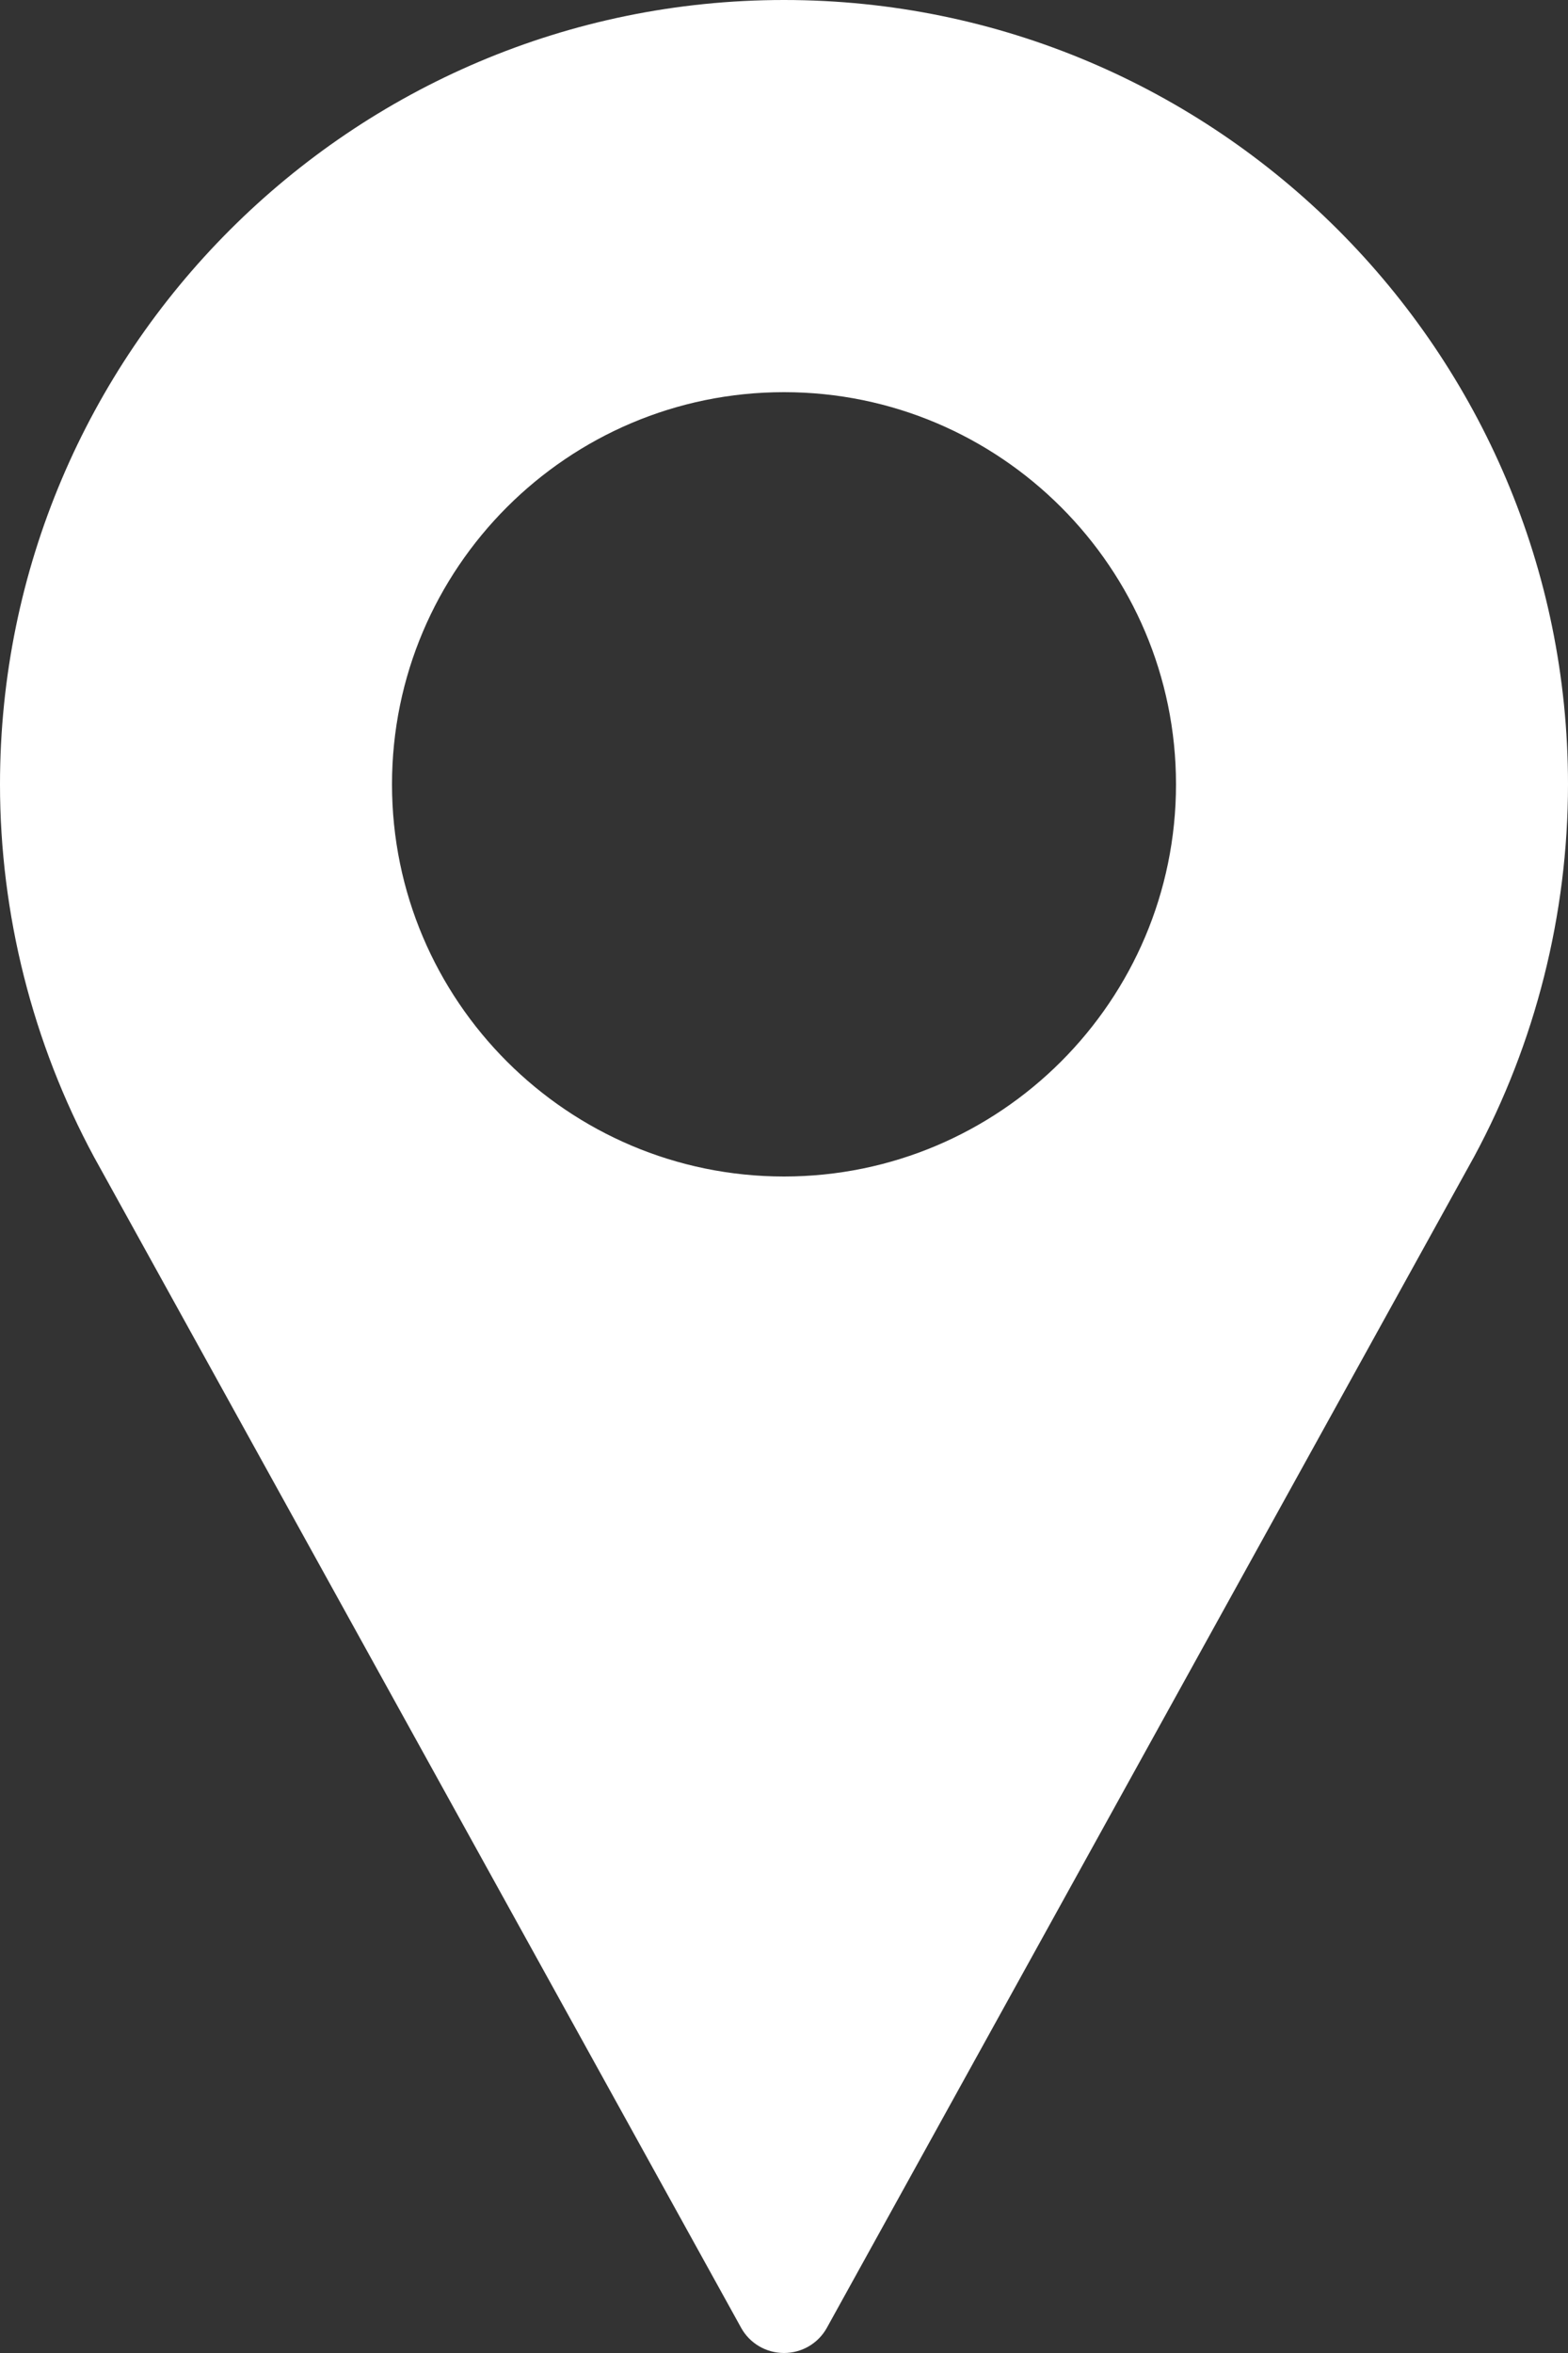
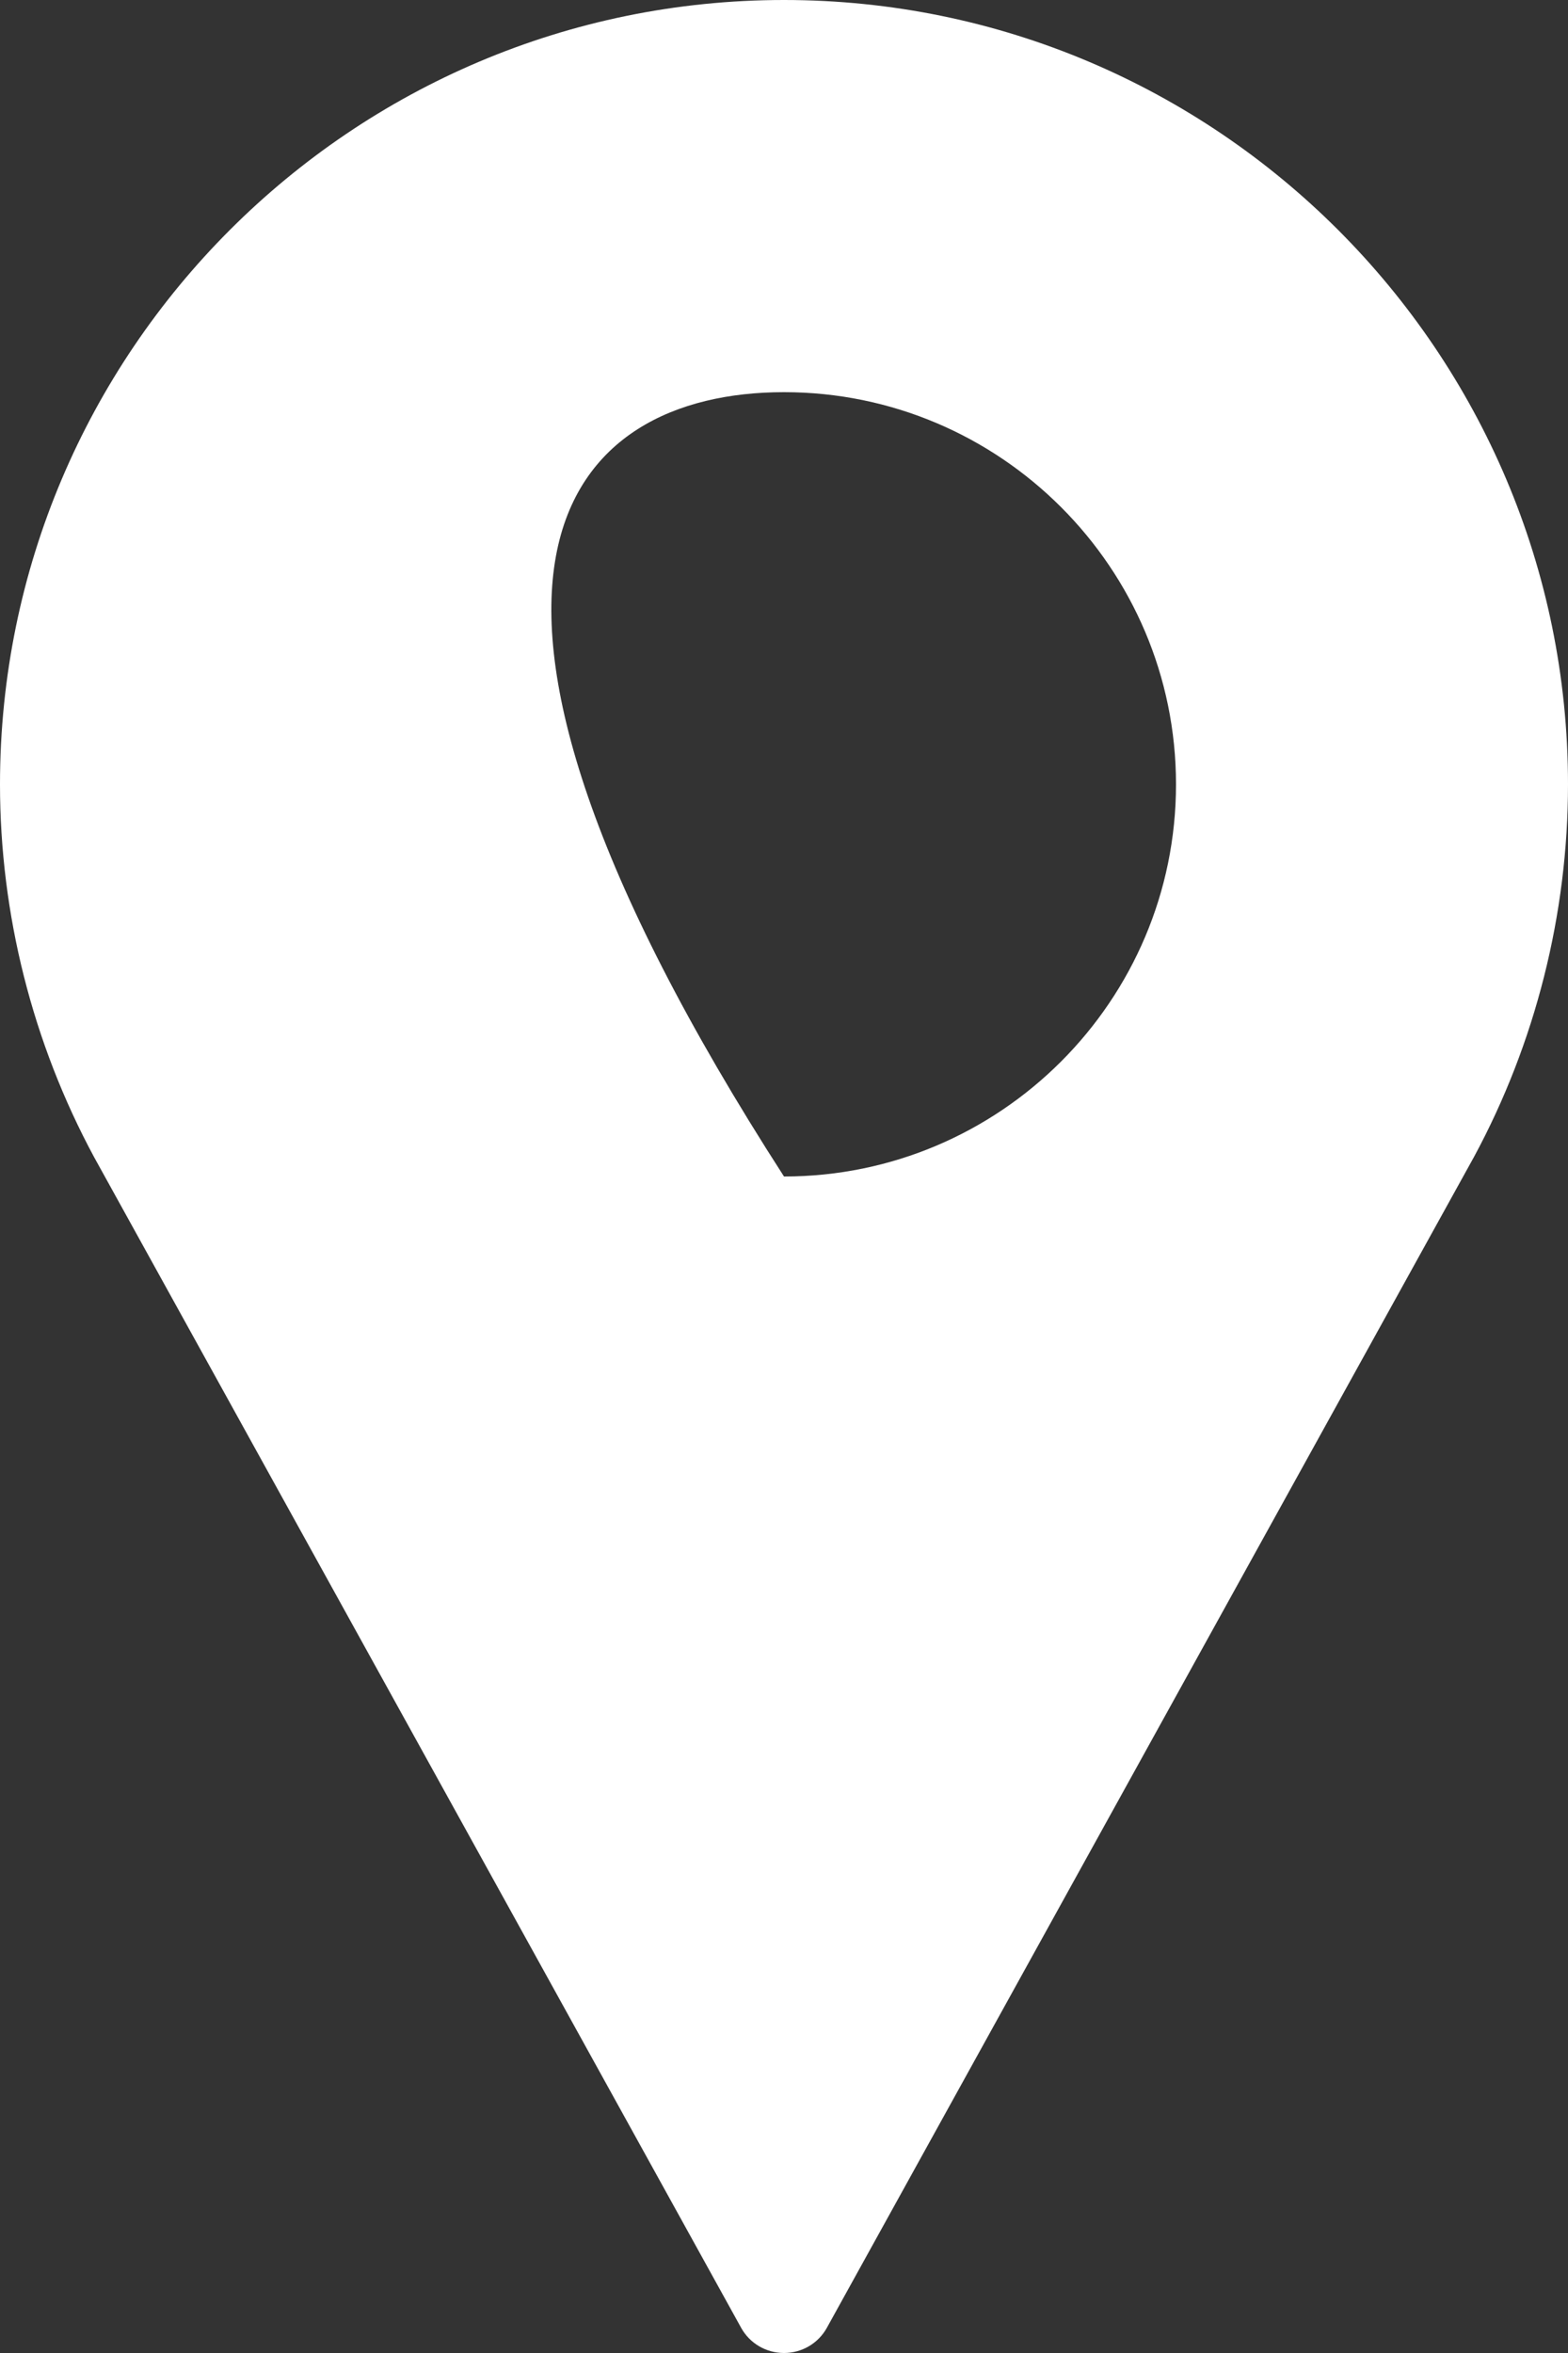
<svg xmlns="http://www.w3.org/2000/svg" width="8" height="12" viewBox="0 0 8 12" fill="none">
  <rect x="0" y="0" width="8" height="12" fill="#333333" stroke="none" />
-   <path d="M4 0C1.794 0 0 1.794 0 4C0 4.662 0.166 5.319 0.48 5.901L3.781 11.871C3.825 11.951 3.909 12 4 12C4.091 12 4.175 11.951 4.219 11.871L7.521 5.899C7.834 5.319 8 4.662 8 4C8 1.794 6.206 0 4 0ZM4 6C2.897 6 2 5.103 2 4C2 2.897 2.897 2 4 2C5.103 2 6 2.897 6 4C6 5.103 5.103 6 4 6Z" fill="white" />
+   <path d="M4 0C1.794 0 0 1.794 0 4C0 4.662 0.166 5.319 0.48 5.901L3.781 11.871C3.825 11.951 3.909 12 4 12C4.091 12 4.175 11.951 4.219 11.871L7.521 5.899C7.834 5.319 8 4.662 8 4C8 1.794 6.206 0 4 0ZM4 6C2 2.897 2.897 2 4 2C5.103 2 6 2.897 6 4C6 5.103 5.103 6 4 6Z" fill="white" />
</svg>